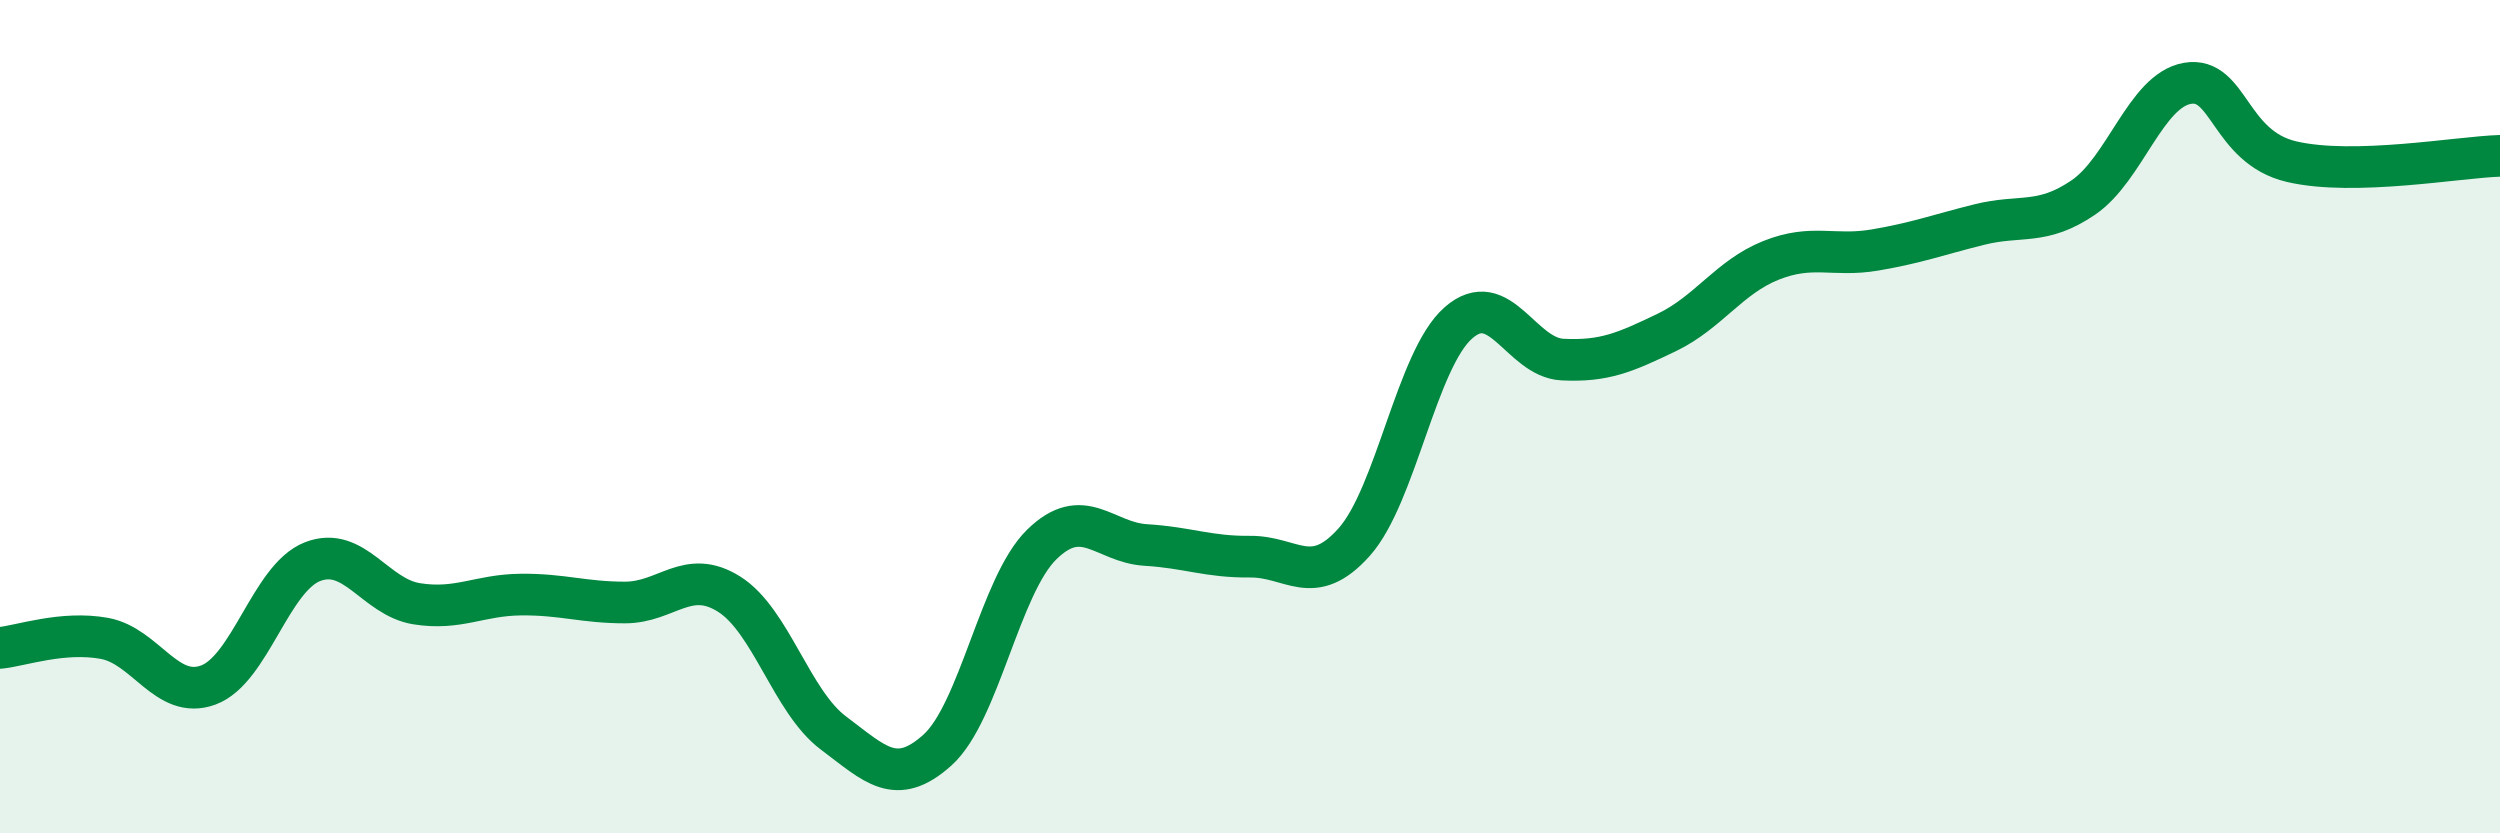
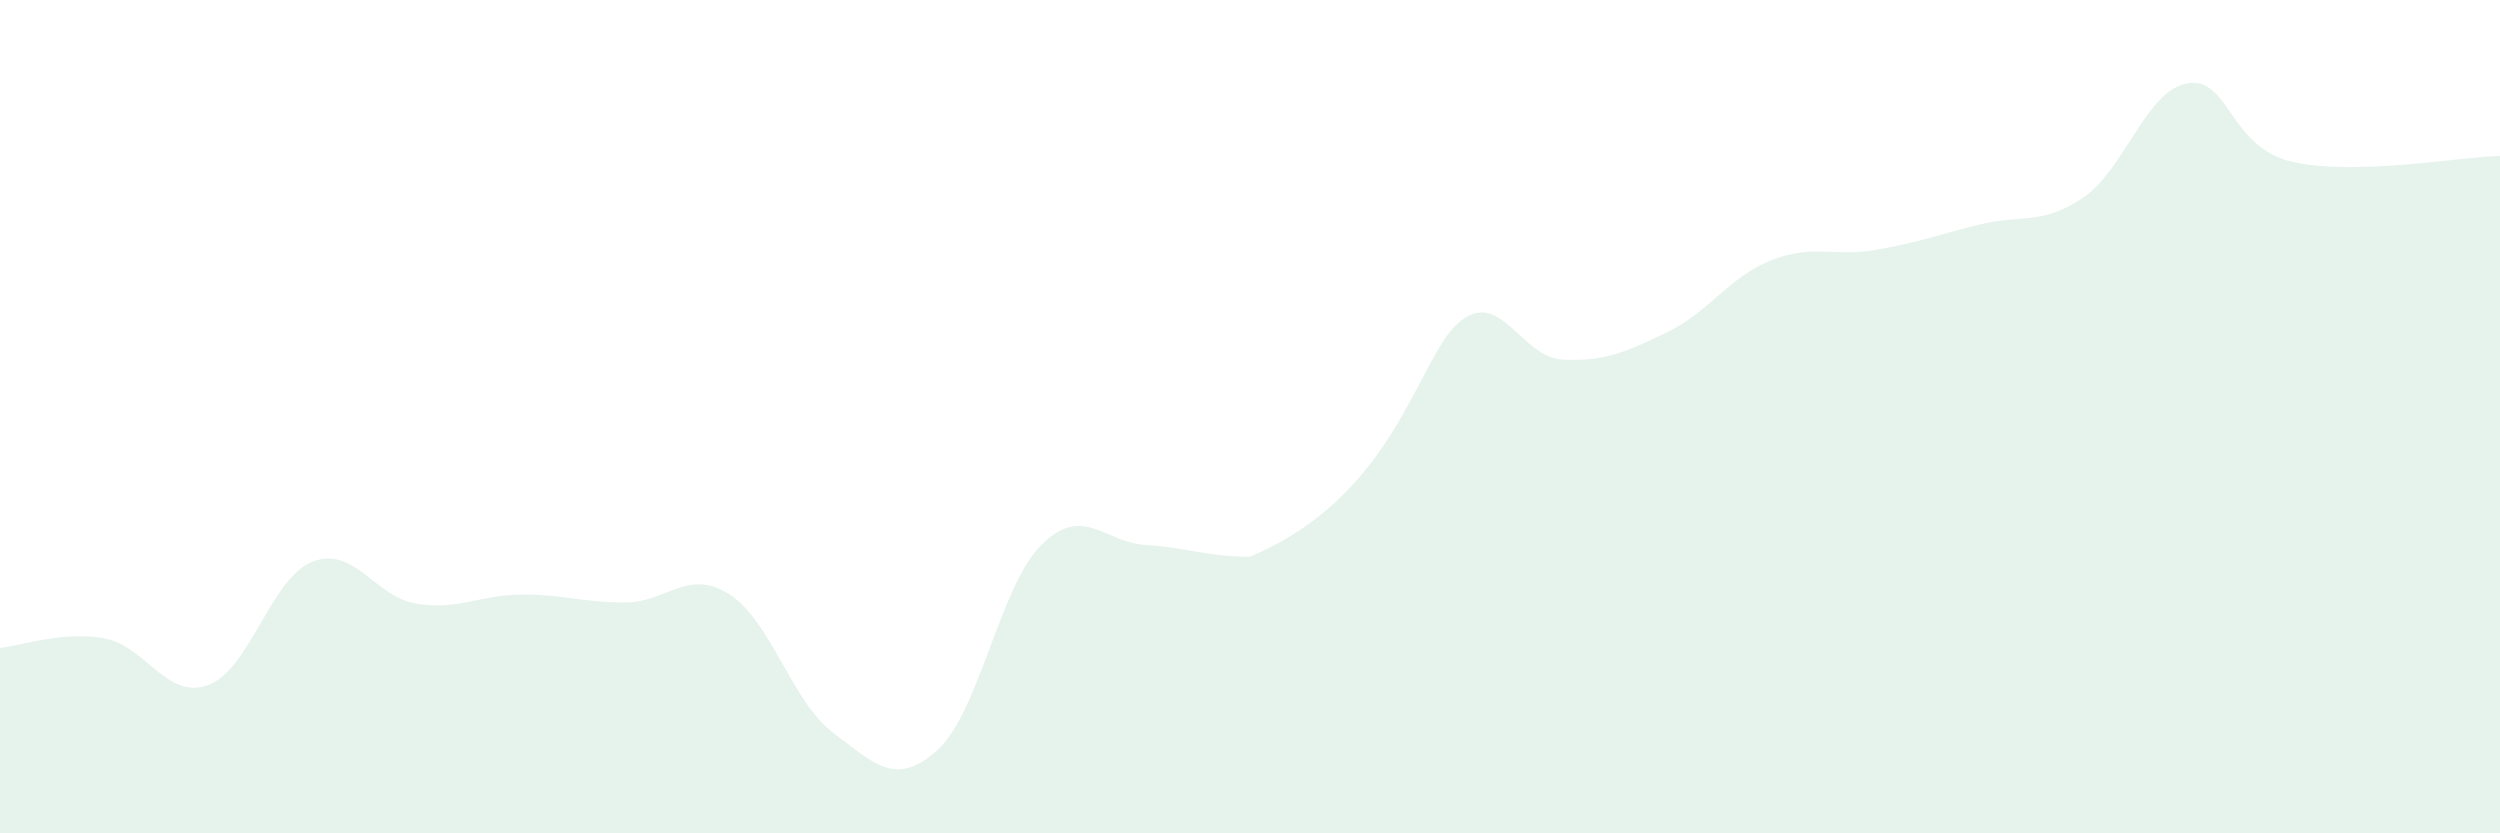
<svg xmlns="http://www.w3.org/2000/svg" width="60" height="20" viewBox="0 0 60 20">
-   <path d="M 0,15.55 C 0.5,15.5 1.5,15.14 2.5,15.32 C 3.5,15.5 4,16.81 5,16.44 C 6,16.07 6.5,13.87 7.5,13.48 C 8.5,13.09 9,14.33 10,14.49 C 11,14.65 11.5,14.28 12.5,14.27 C 13.5,14.26 14,14.46 15,14.46 C 16,14.46 16.5,13.63 17.5,14.26 C 18.5,14.89 19,16.84 20,17.59 C 21,18.34 21.5,18.9 22.5,18 C 23.5,17.1 24,14.05 25,13.07 C 26,12.09 26.5,13.02 27.5,13.08 C 28.5,13.14 29,13.37 30,13.36 C 31,13.35 31.5,14.13 32.5,13.01 C 33.5,11.89 34,8.63 35,7.75 C 36,6.87 36.5,8.58 37.5,8.63 C 38.5,8.68 39,8.46 40,7.98 C 41,7.5 41.5,6.65 42.5,6.25 C 43.5,5.85 44,6.17 45,6 C 46,5.83 46.5,5.64 47.5,5.39 C 48.5,5.14 49,5.42 50,4.74 C 51,4.06 51.5,2.17 52.5,2 C 53.5,1.83 53.5,3.53 55,3.88 C 56.5,4.23 59,3.77 60,3.74L60 20L0 20Z" fill="#008740" opacity="0.1" stroke-linecap="round" stroke-linejoin="round" />
-   <path d="M 0,15.55 C 0.5,15.5 1.5,15.14 2.5,15.32 C 3.5,15.5 4,16.81 5,16.44 C 6,16.07 6.5,13.87 7.5,13.48 C 8.5,13.09 9,14.33 10,14.49 C 11,14.65 11.5,14.28 12.5,14.27 C 13.5,14.26 14,14.46 15,14.46 C 16,14.46 16.5,13.63 17.5,14.26 C 18.5,14.89 19,16.84 20,17.59 C 21,18.34 21.5,18.9 22.5,18 C 23.5,17.1 24,14.05 25,13.07 C 26,12.09 26.5,13.02 27.5,13.08 C 28.5,13.14 29,13.37 30,13.36 C 31,13.35 31.5,14.13 32.5,13.01 C 33.5,11.89 34,8.63 35,7.75 C 36,6.87 36.5,8.58 37.5,8.63 C 38.5,8.68 39,8.46 40,7.98 C 41,7.5 41.5,6.65 42.5,6.25 C 43.5,5.85 44,6.17 45,6 C 46,5.83 46.5,5.64 47.5,5.39 C 48.5,5.14 49,5.42 50,4.74 C 51,4.06 51.5,2.17 52.5,2 C 53.5,1.83 53.5,3.53 55,3.88 C 56.5,4.23 59,3.77 60,3.74" stroke="#008740" stroke-width="1" fill="none" stroke-linecap="round" stroke-linejoin="round" />
+   <path d="M 0,15.55 C 0.5,15.5 1.5,15.14 2.5,15.32 C 3.5,15.5 4,16.81 5,16.44 C 6,16.07 6.5,13.87 7.5,13.48 C 8.5,13.09 9,14.33 10,14.49 C 11,14.65 11.5,14.28 12.5,14.27 C 13.5,14.26 14,14.46 15,14.46 C 16,14.46 16.5,13.63 17.5,14.26 C 18.5,14.89 19,16.84 20,17.59 C 21,18.34 21.5,18.9 22.5,18 C 23.5,17.1 24,14.05 25,13.07 C 26,12.09 26.5,13.02 27.5,13.08 C 28.5,13.14 29,13.37 30,13.36 C 33.5,11.89 34,8.63 35,7.75 C 36,6.87 36.5,8.58 37.5,8.63 C 38.5,8.68 39,8.46 40,7.98 C 41,7.5 41.5,6.65 42.5,6.25 C 43.5,5.85 44,6.17 45,6 C 46,5.83 46.5,5.64 47.5,5.39 C 48.5,5.14 49,5.42 50,4.74 C 51,4.06 51.5,2.17 52.5,2 C 53.5,1.83 53.5,3.53 55,3.88 C 56.5,4.23 59,3.77 60,3.74L60 20L0 20Z" fill="#008740" opacity="0.1" stroke-linecap="round" stroke-linejoin="round" />
</svg>